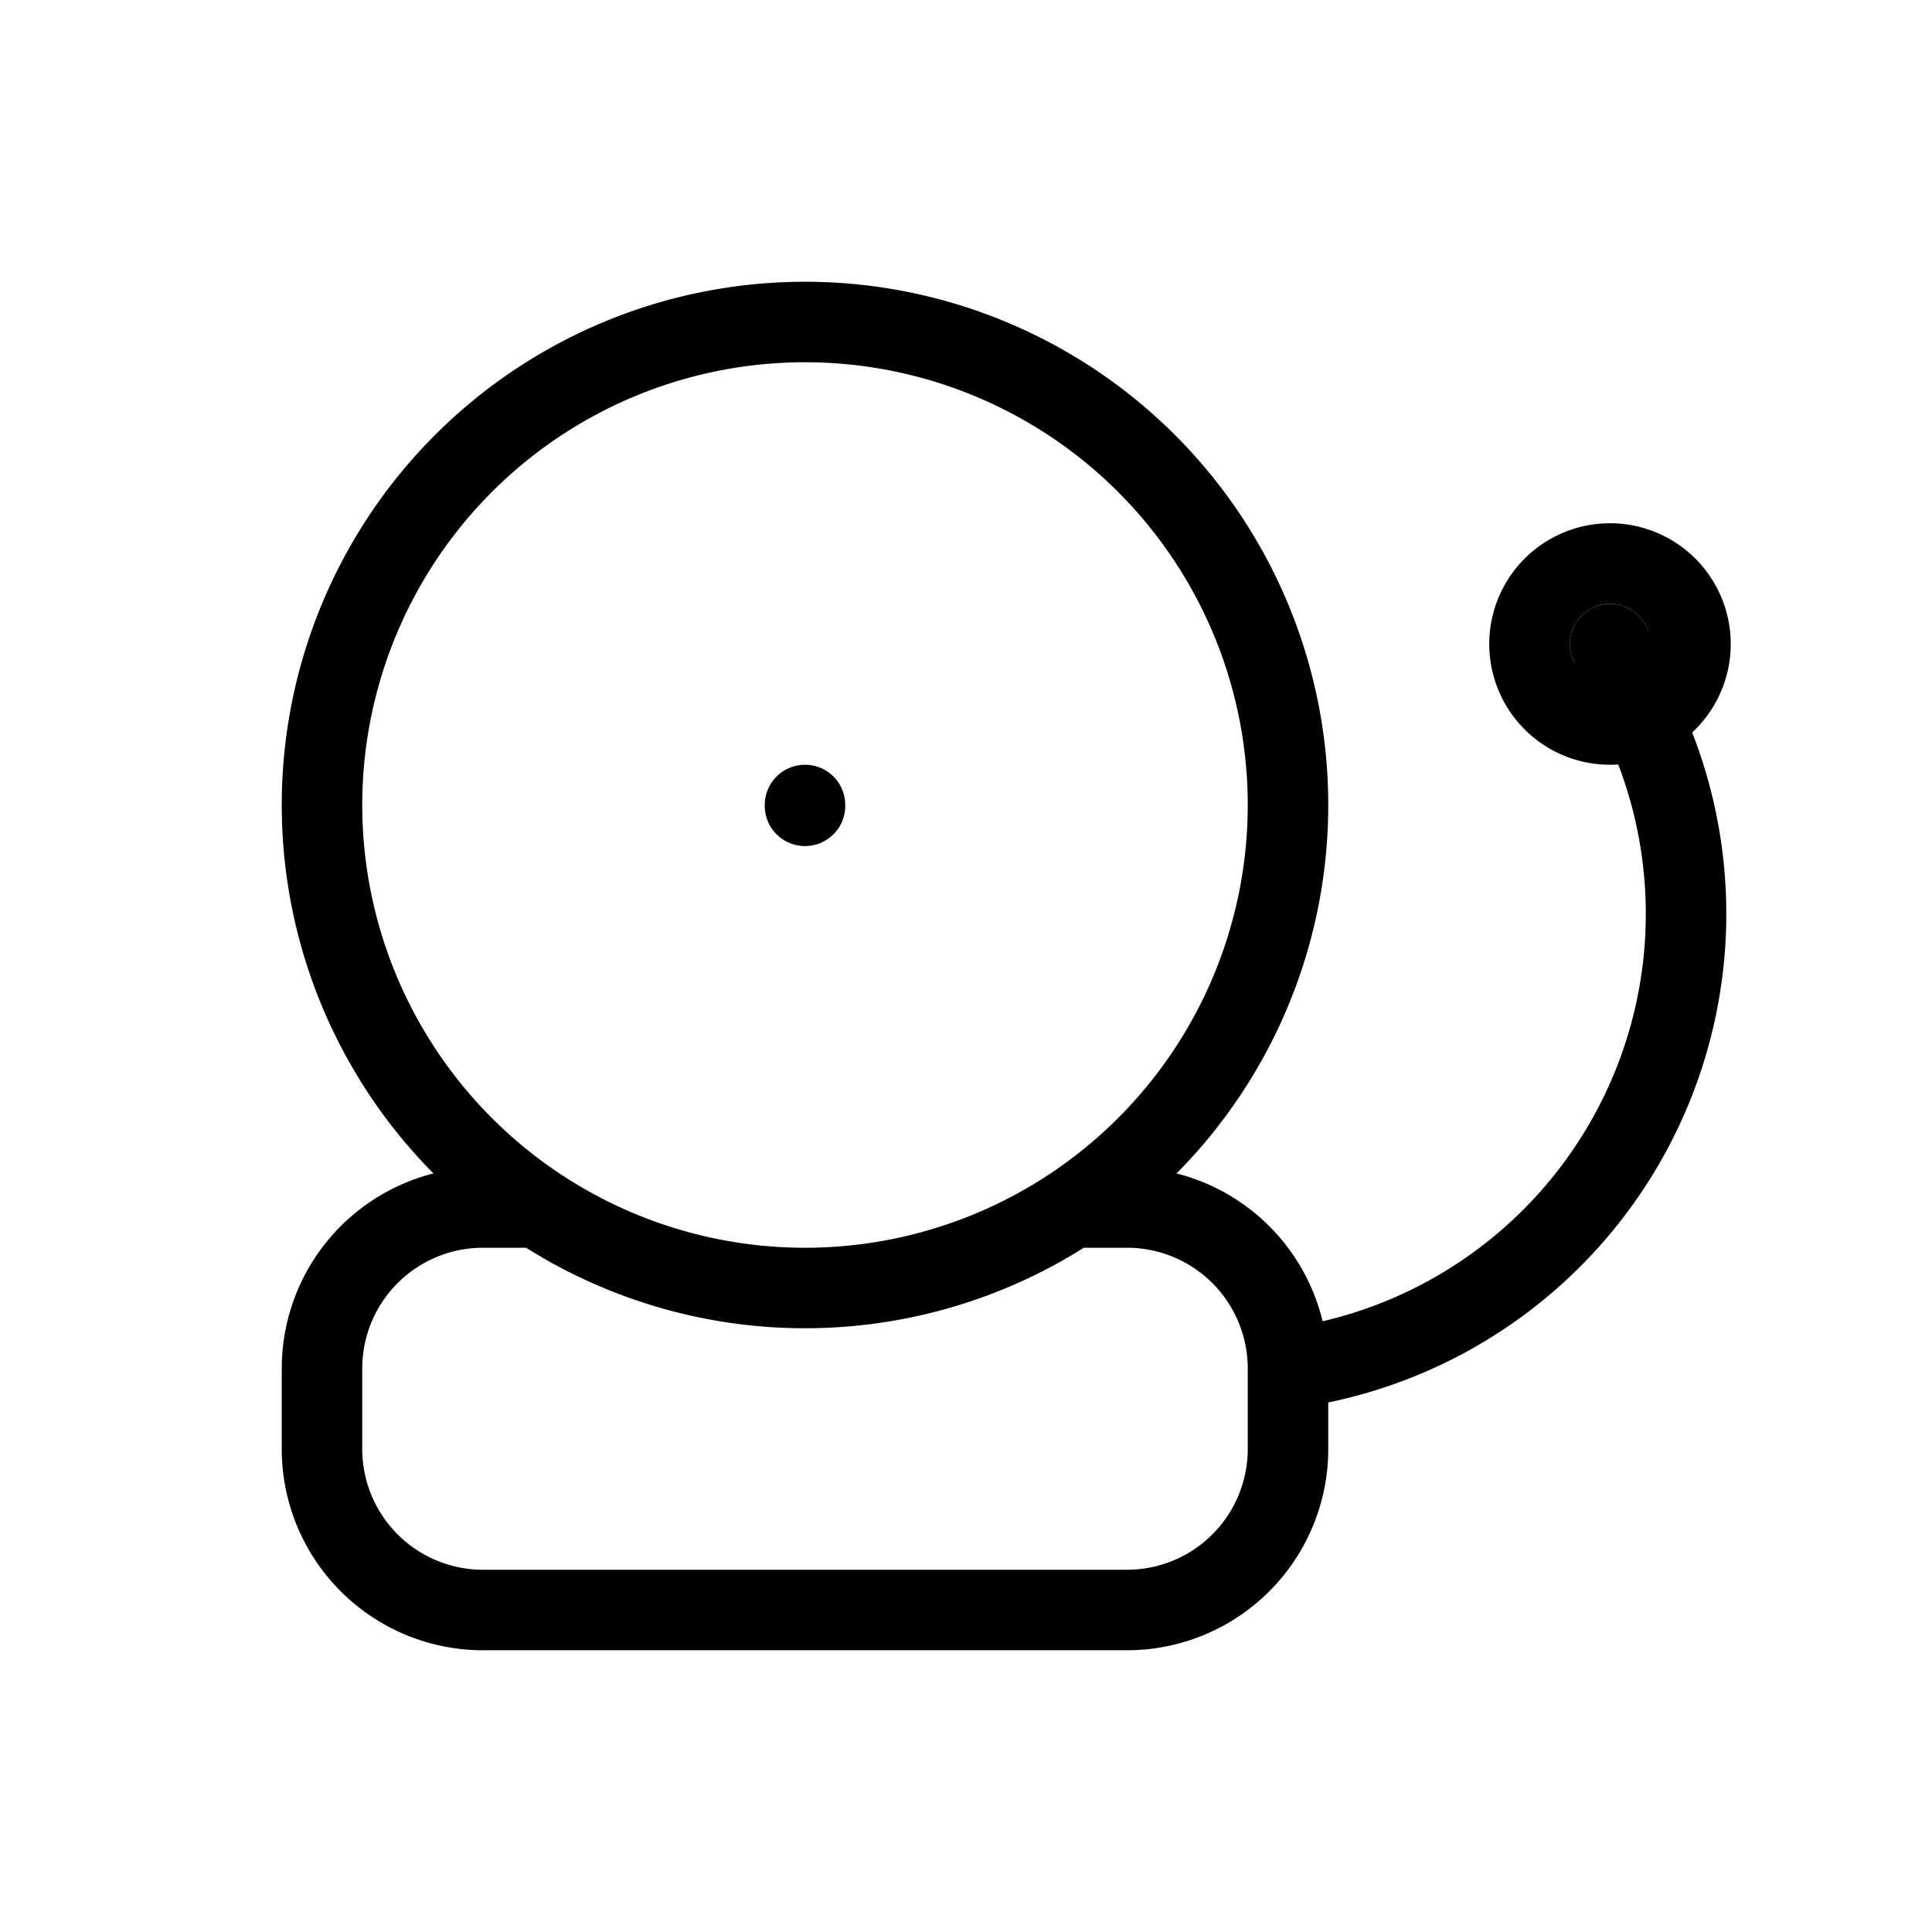
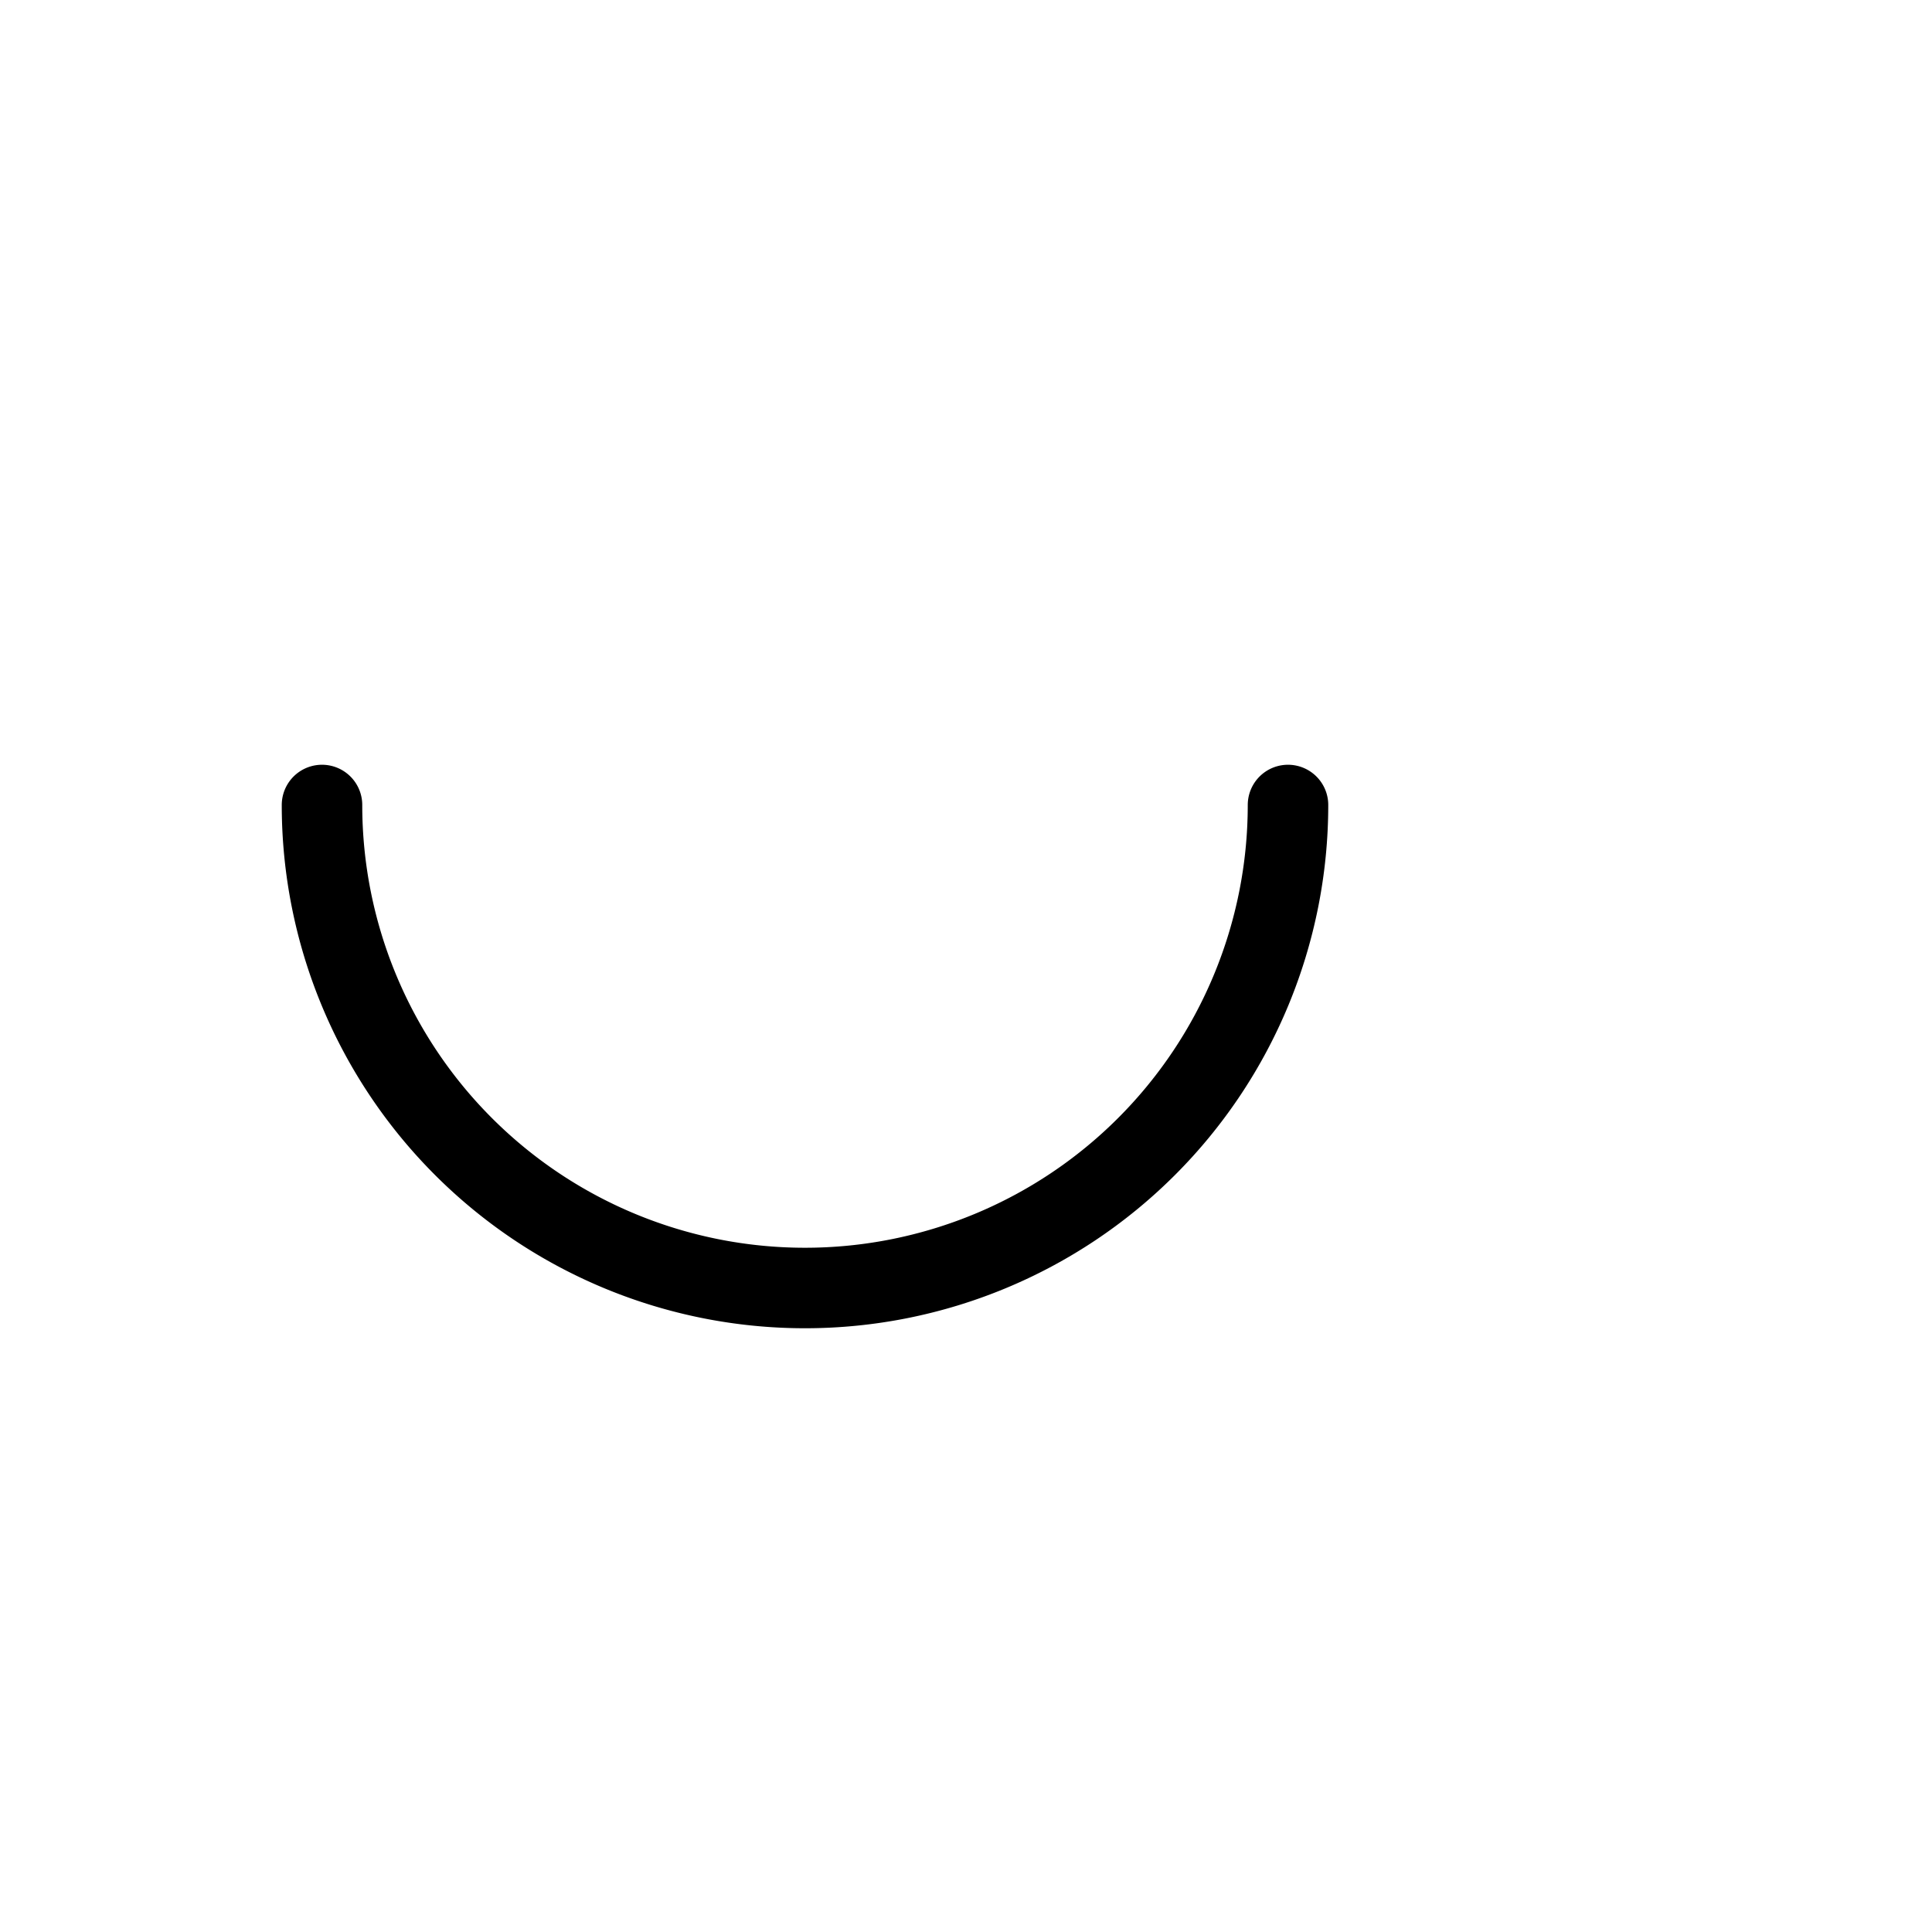
<svg xmlns="http://www.w3.org/2000/svg" viewBox="0 0 24 24">
  <g fill="none" stroke="currentColor" stroke-linecap="round" stroke-linejoin="round" stroke-width="1">
-     <path d="M4 10a6 6 0 1 0 12 0a6 6 0 1 0-12 0" />
-     <path d="M13.5 15h.5a2 2 0 0 1 2 2v1a2 2 0 0 1-2 2H6a2 2 0 0 1-2-2v-1a2 2 0 0 1 2-2h.5m9.5 2a5.698 5.698 0 0 0 4.467-7.932L20 8m-10 2v.01" />
-     <path d="M19 8a1 1 0 1 0 2 0a1 1 0 1 0-2 0" />
+     <path d="M4 10a6 6 0 1 0 12 0" />
  </g>
</svg>